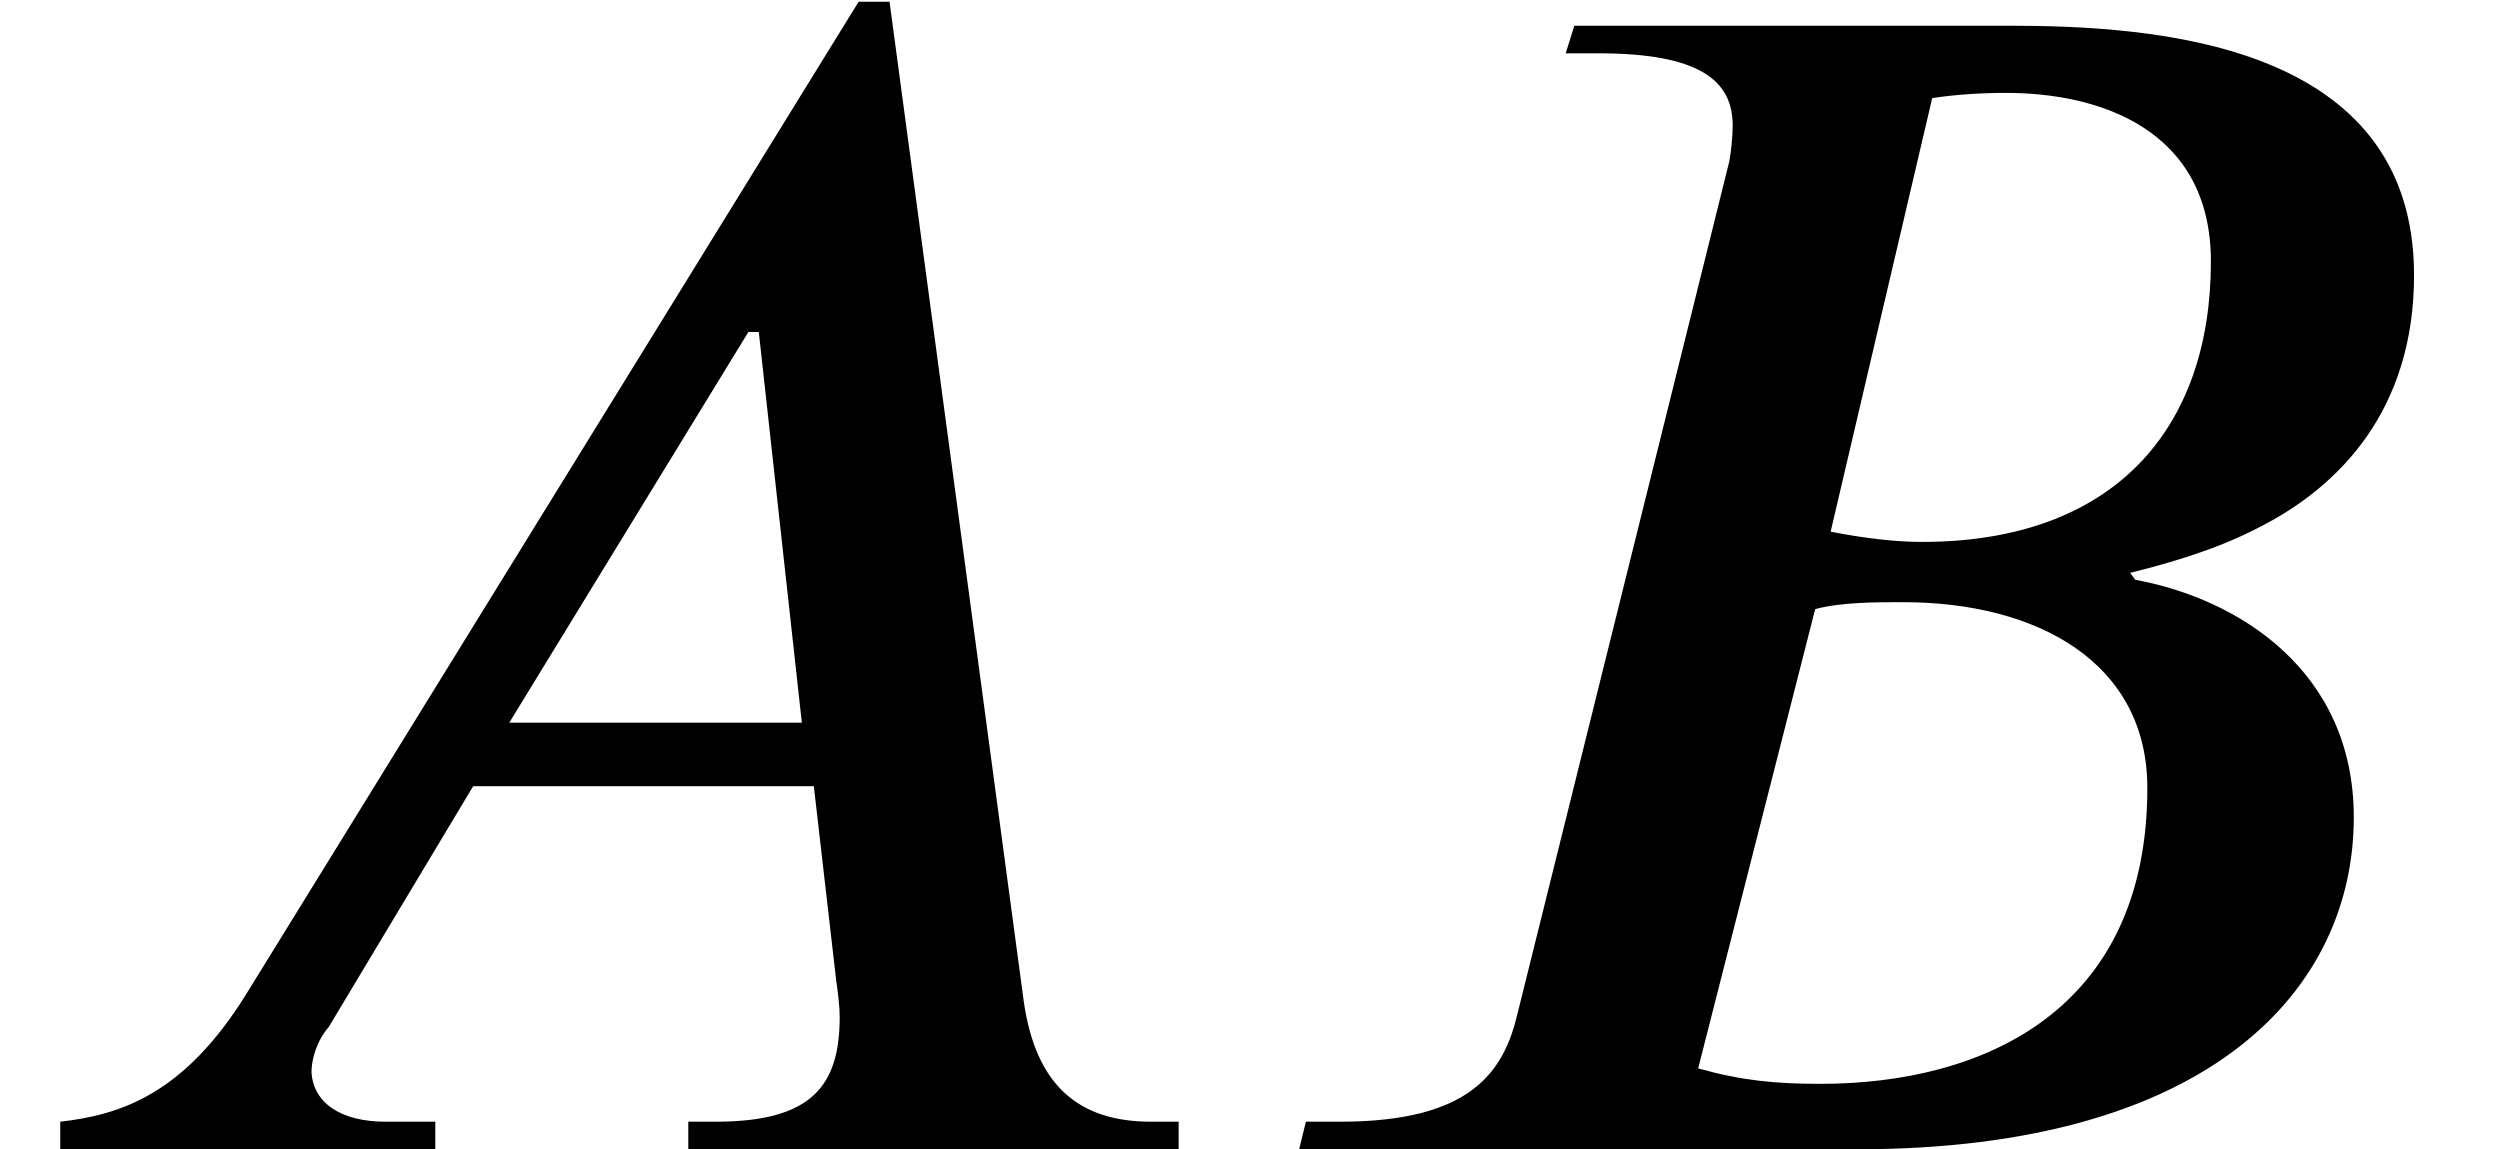
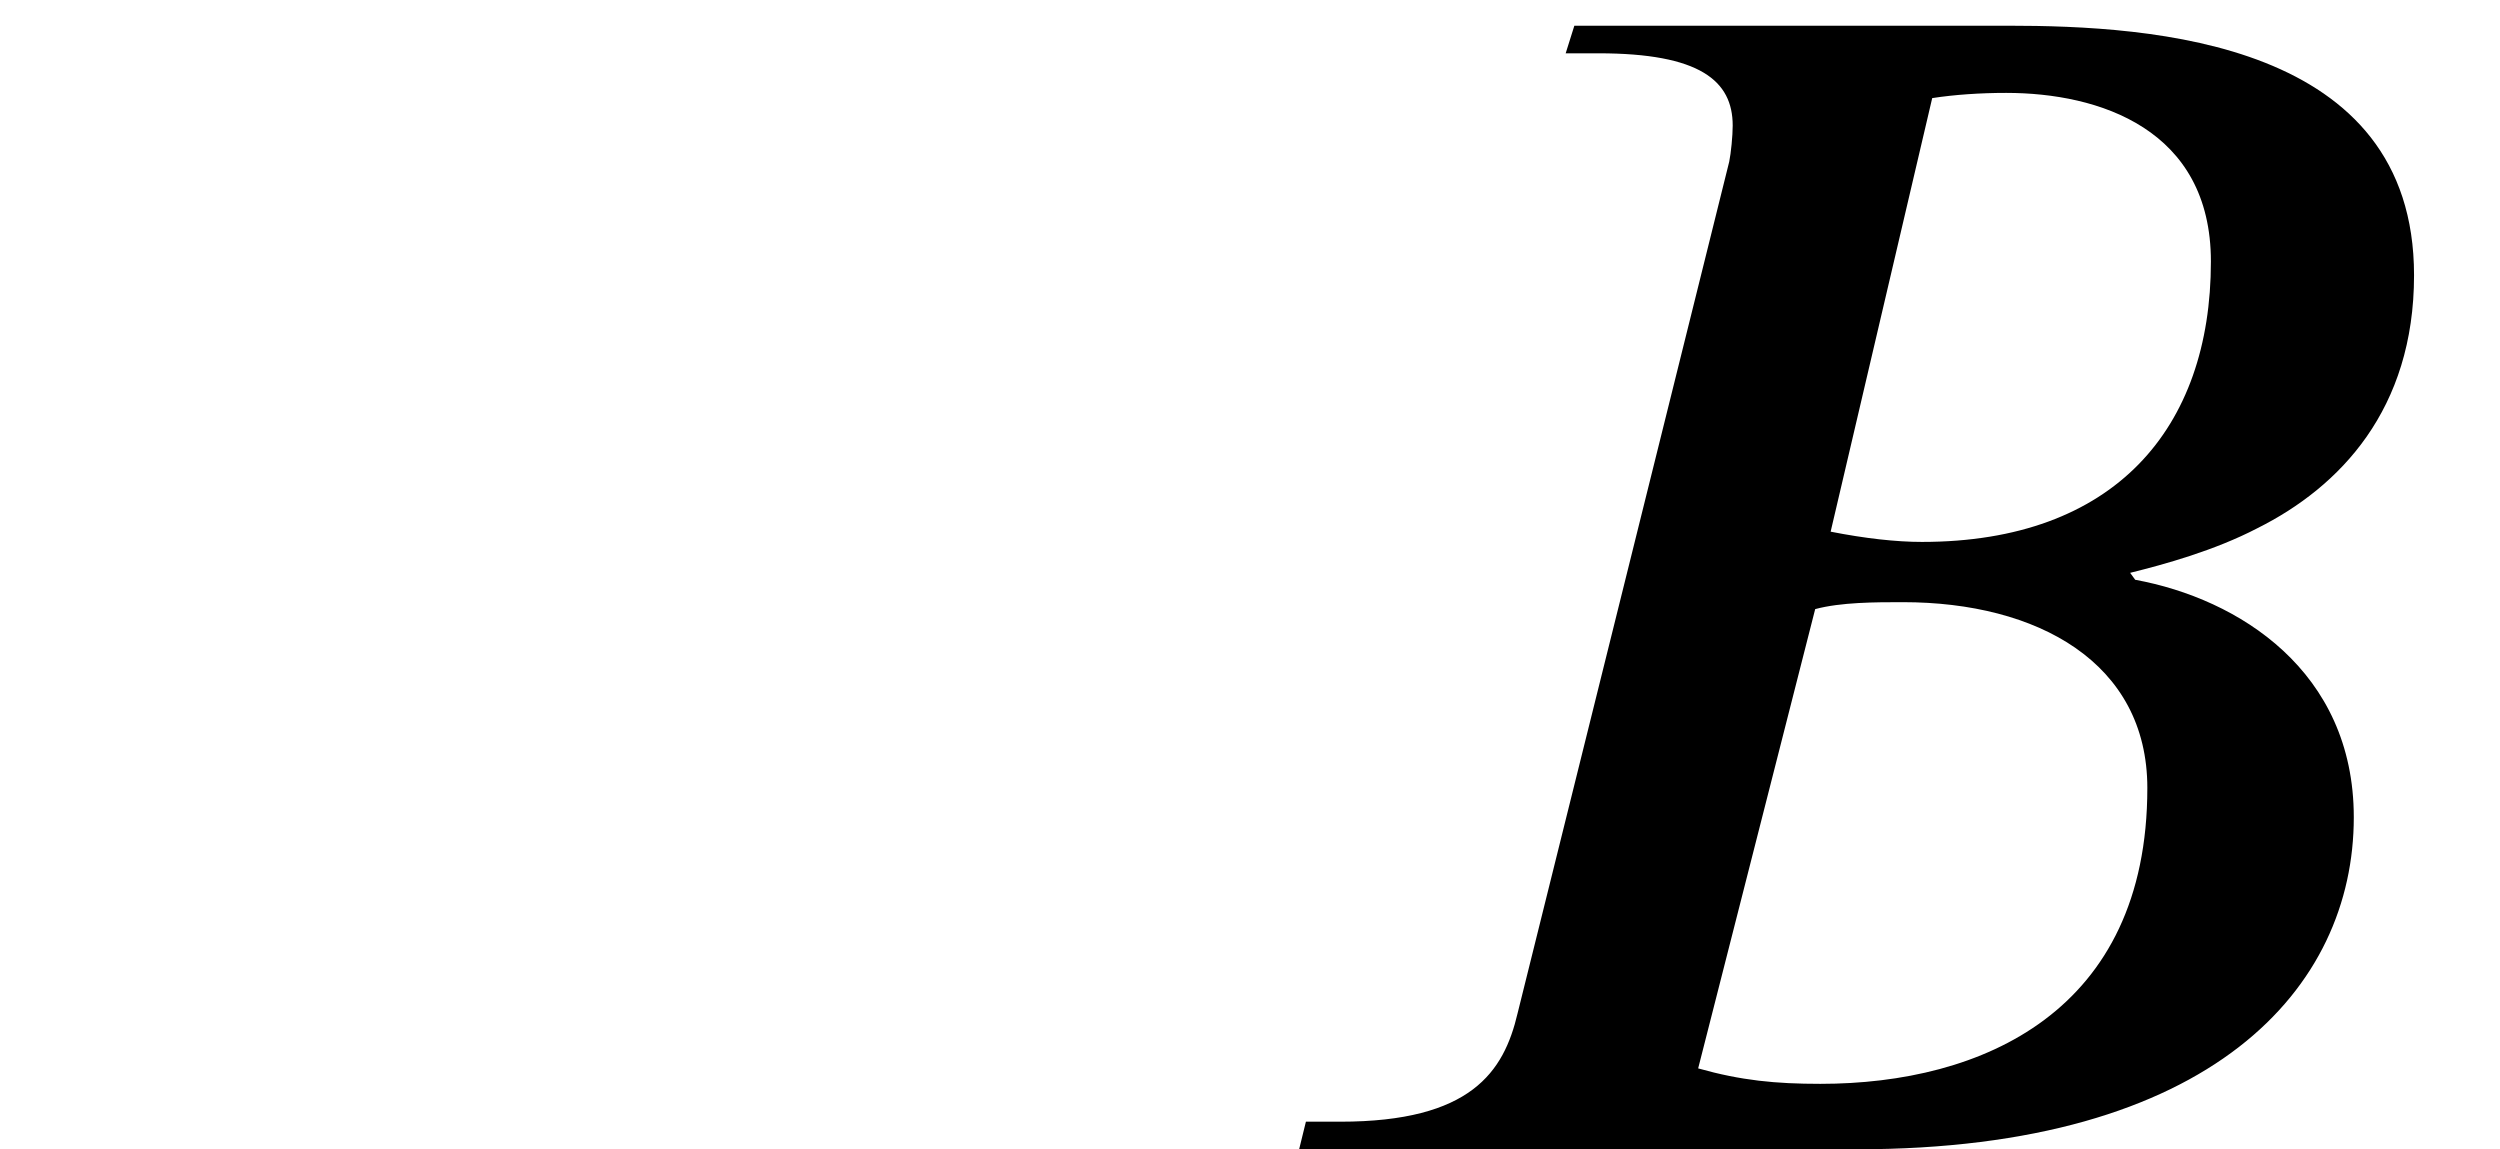
<svg xmlns="http://www.w3.org/2000/svg" xmlns:xlink="http://www.w3.org/1999/xlink" version="1.1" width="15.851pt" height="7.287pt" viewBox="70.735 61.455 15.851 7.287">
  <defs>
-     <path id="g0-65" d="M7.473 0V-0.175H7.298C6.84 -0.175 6.567 -0.404 6.491 -0.938L5.64 -7.276H5.444L1.56 -0.982C1.167 -0.349 0.764 -0.218 0.382 -0.175V0H2.76V-0.175H2.444C2.16 -0.175 1.985 -0.295 1.975 -0.491C1.975 -0.567 2.007 -0.687 2.084 -0.775L3 -2.302H5.16L5.302 -1.069C5.313 -0.993 5.324 -0.905 5.324 -0.84C5.324 -0.404 5.149 -0.175 4.538 -0.175H4.364V0H7.473ZM5.084 -2.705H3.229L4.745 -5.182H4.811L5.084 -2.705Z" />
    <path id="g0-66" d="M2.16 -7.124L2.105 -6.949H2.313C2.956 -6.949 3.164 -6.775 3.164 -6.491C3.164 -6.425 3.153 -6.316 3.142 -6.262L1.8 -0.862C1.713 -0.491 1.505 -0.175 0.676 -0.175H0.458L0.415 0H3.949C6.207 0 7.102 -1.025 7.102 -2.105C7.102 -3.033 6.371 -3.491 5.716 -3.611L5.684 -3.655C5.902 -3.709 6.218 -3.796 6.491 -3.938C7.015 -4.2 7.484 -4.691 7.484 -5.542C7.484 -7.025 5.825 -7.124 4.909 -7.124H2.16ZM4.429 -6.665C4.571 -6.687 4.735 -6.698 4.898 -6.698C5.487 -6.698 6.196 -6.469 6.196 -5.629C6.196 -4.571 5.585 -3.851 4.364 -3.851C4.2 -3.851 4.004 -3.873 3.785 -3.916L4.429 -6.665ZM3.687 -3.425C3.851 -3.469 4.069 -3.469 4.244 -3.469C5.095 -3.469 5.793 -3.087 5.793 -2.291C5.793 -0.873 4.745 -0.415 3.72 -0.415C3.436 -0.415 3.218 -0.436 2.945 -0.513L3.687 -3.425Z" />
  </defs>
  <g id="page1">
    <use x="70.735" y="68.742" xlink:href="#g0-65" />
    <use x="78.557" y="68.742" xlink:href="#g0-66" />
  </g>
</svg>